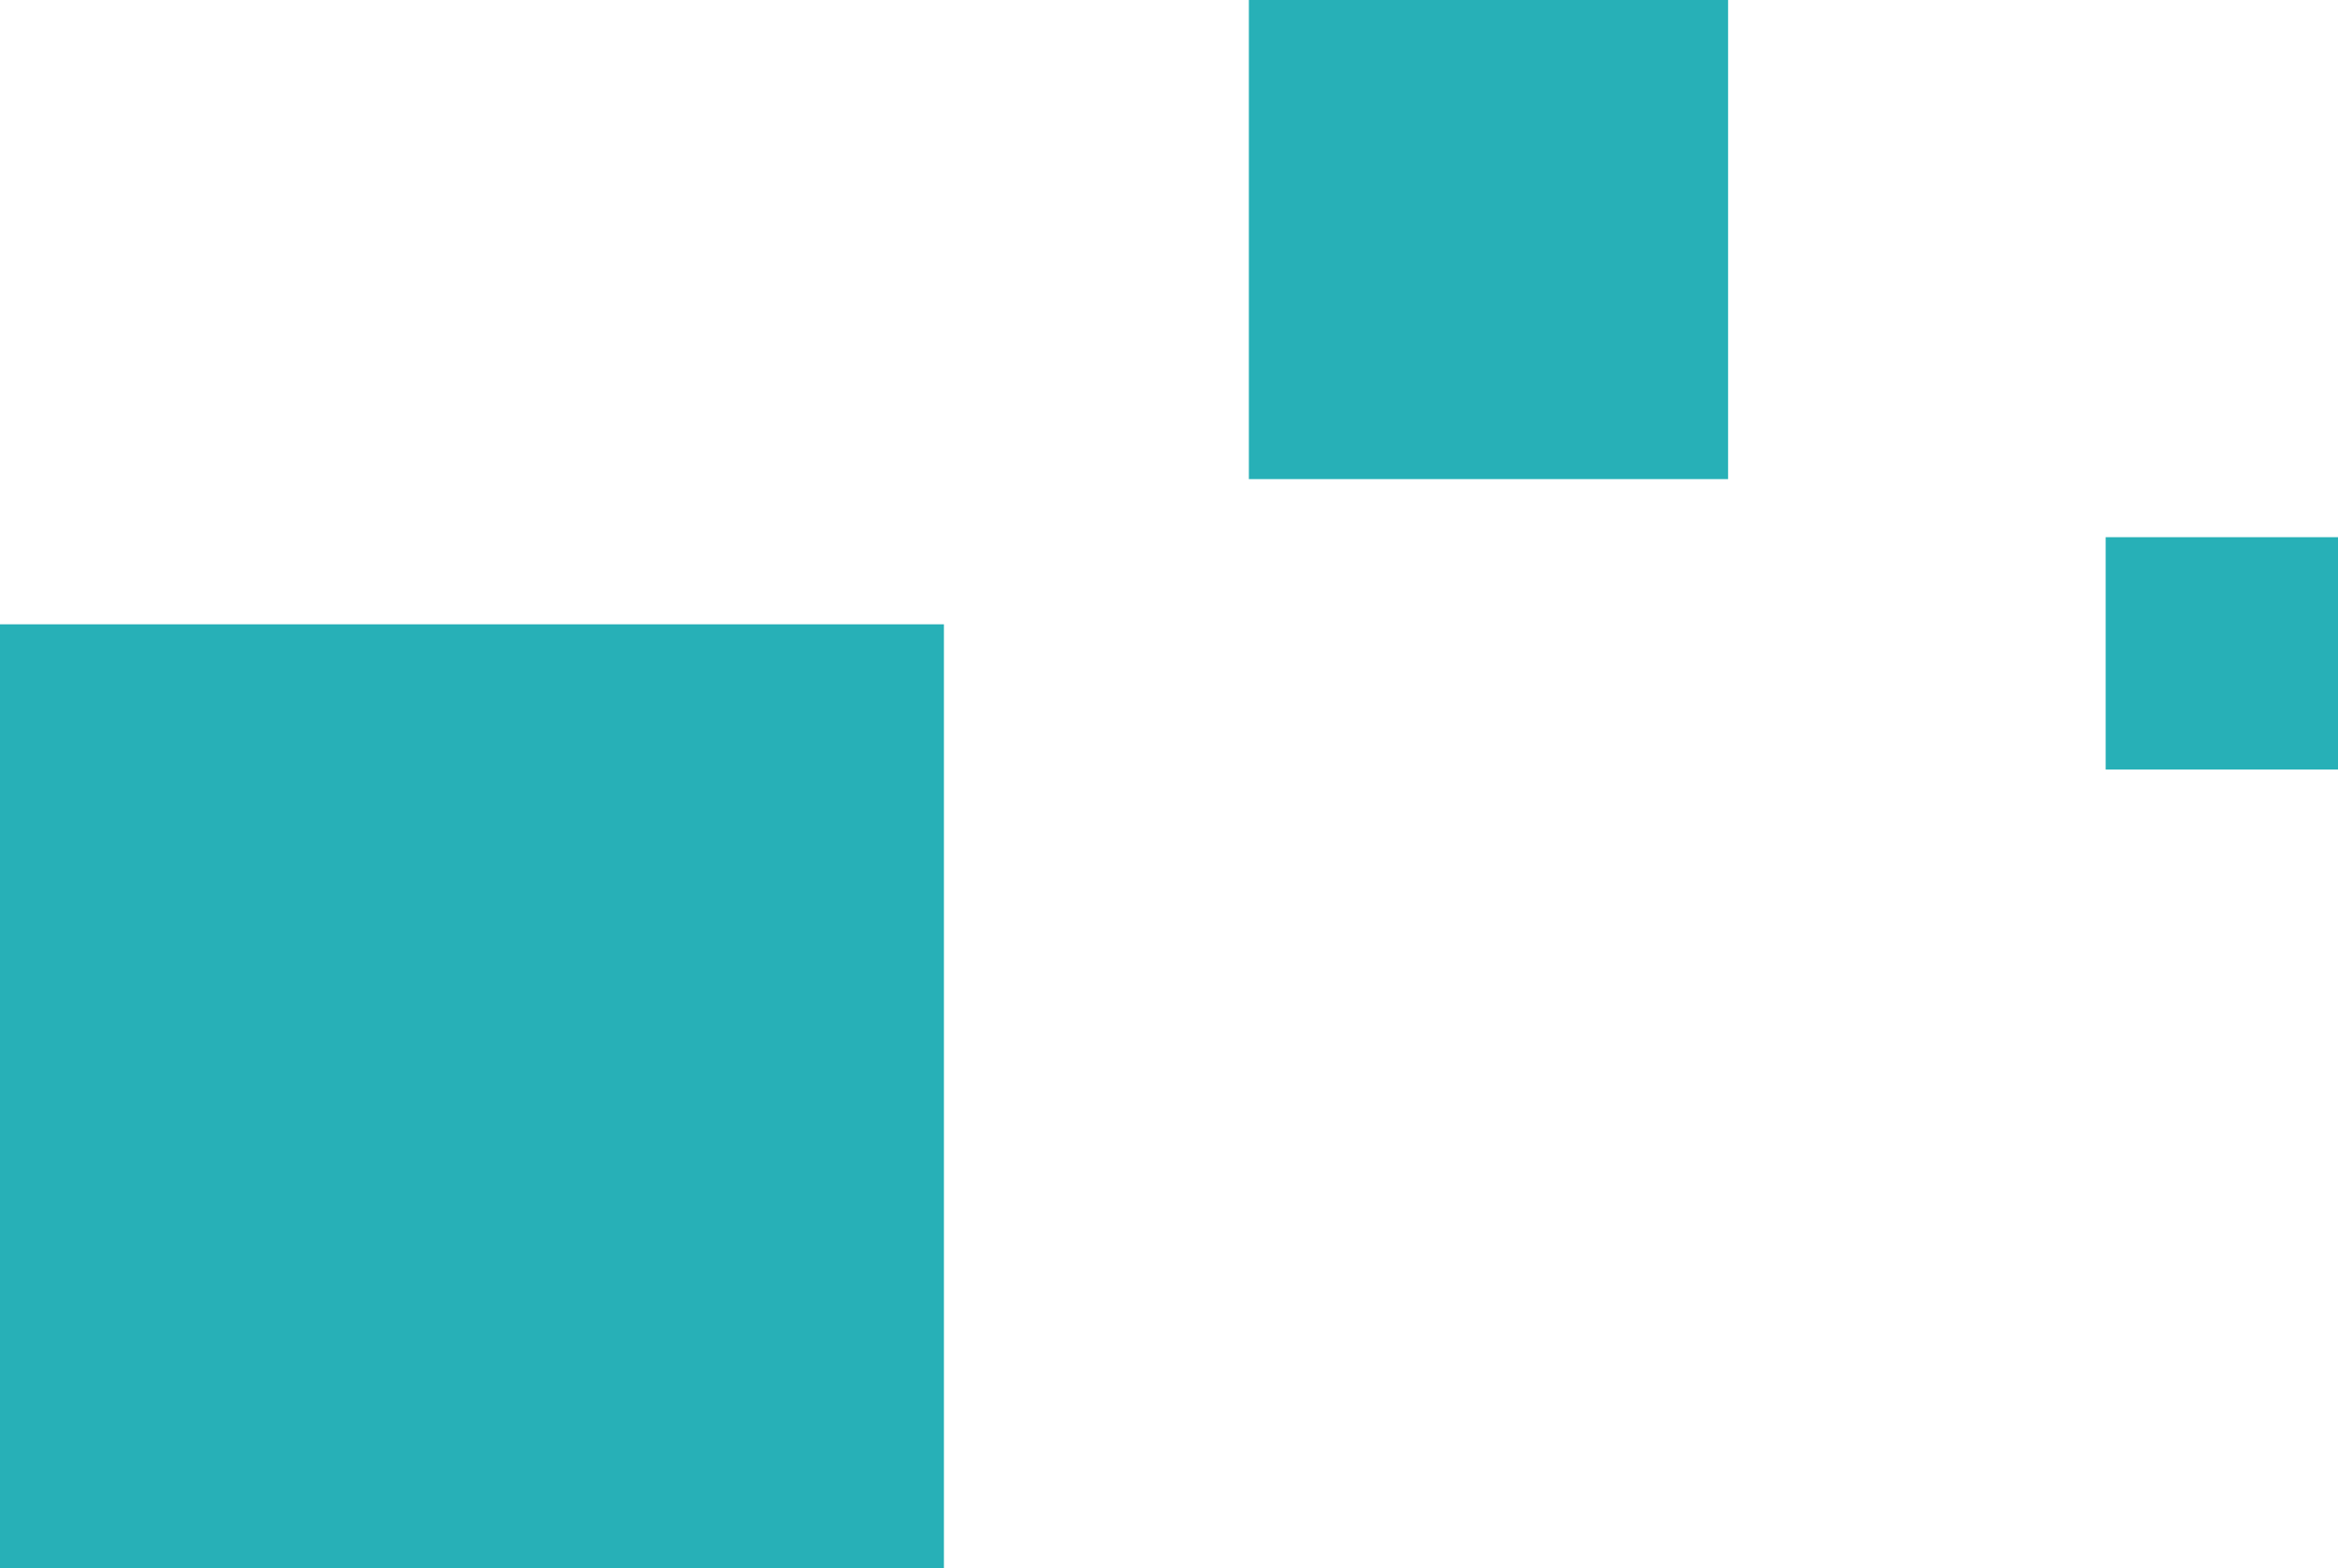
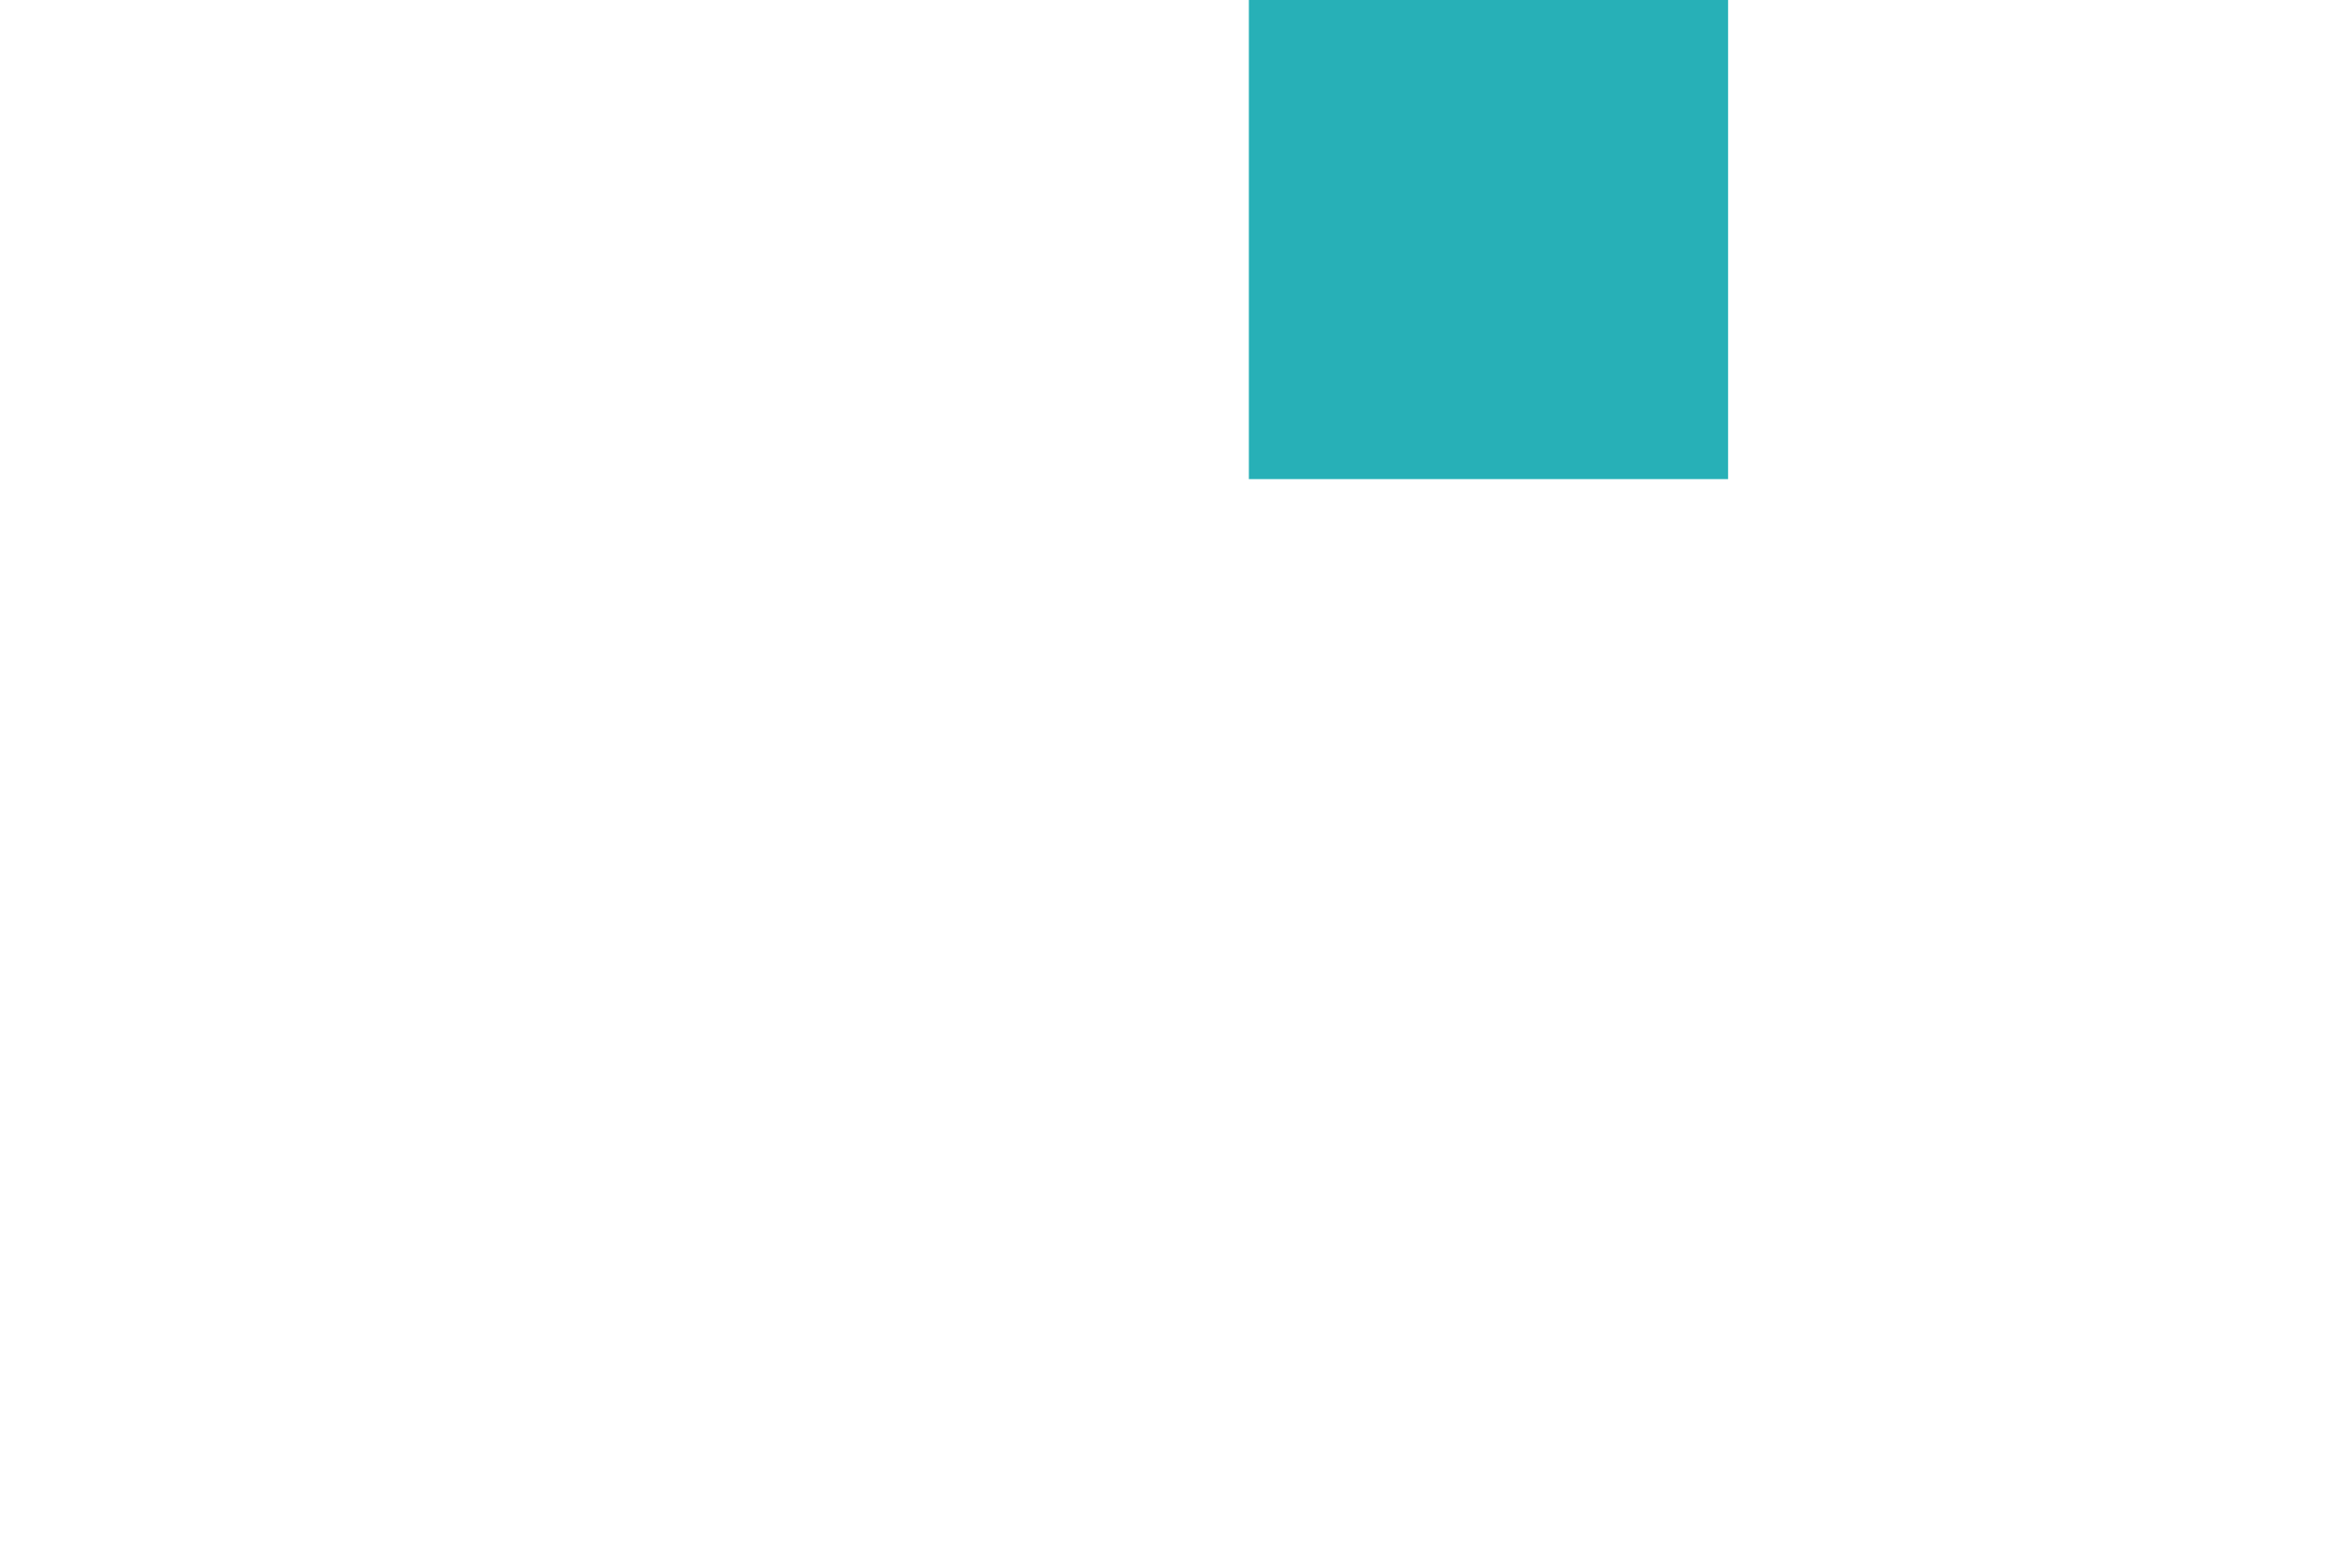
<svg xmlns="http://www.w3.org/2000/svg" viewBox="0 0 161 108">
  <defs>
    <style>.cls-1{fill:#27b0b7;}</style>
  </defs>
  <g id="Layer_2" data-name="Layer 2">
    <g id="Layer_1-2" data-name="Layer 1">
-       <rect class="cls-1" y="43" width="65" height="65" />
      <rect class="cls-1" x="86" width="33" height="33" />
-       <rect class="cls-1" x="145" y="37" width="16" height="16" />
    </g>
  </g>
</svg>